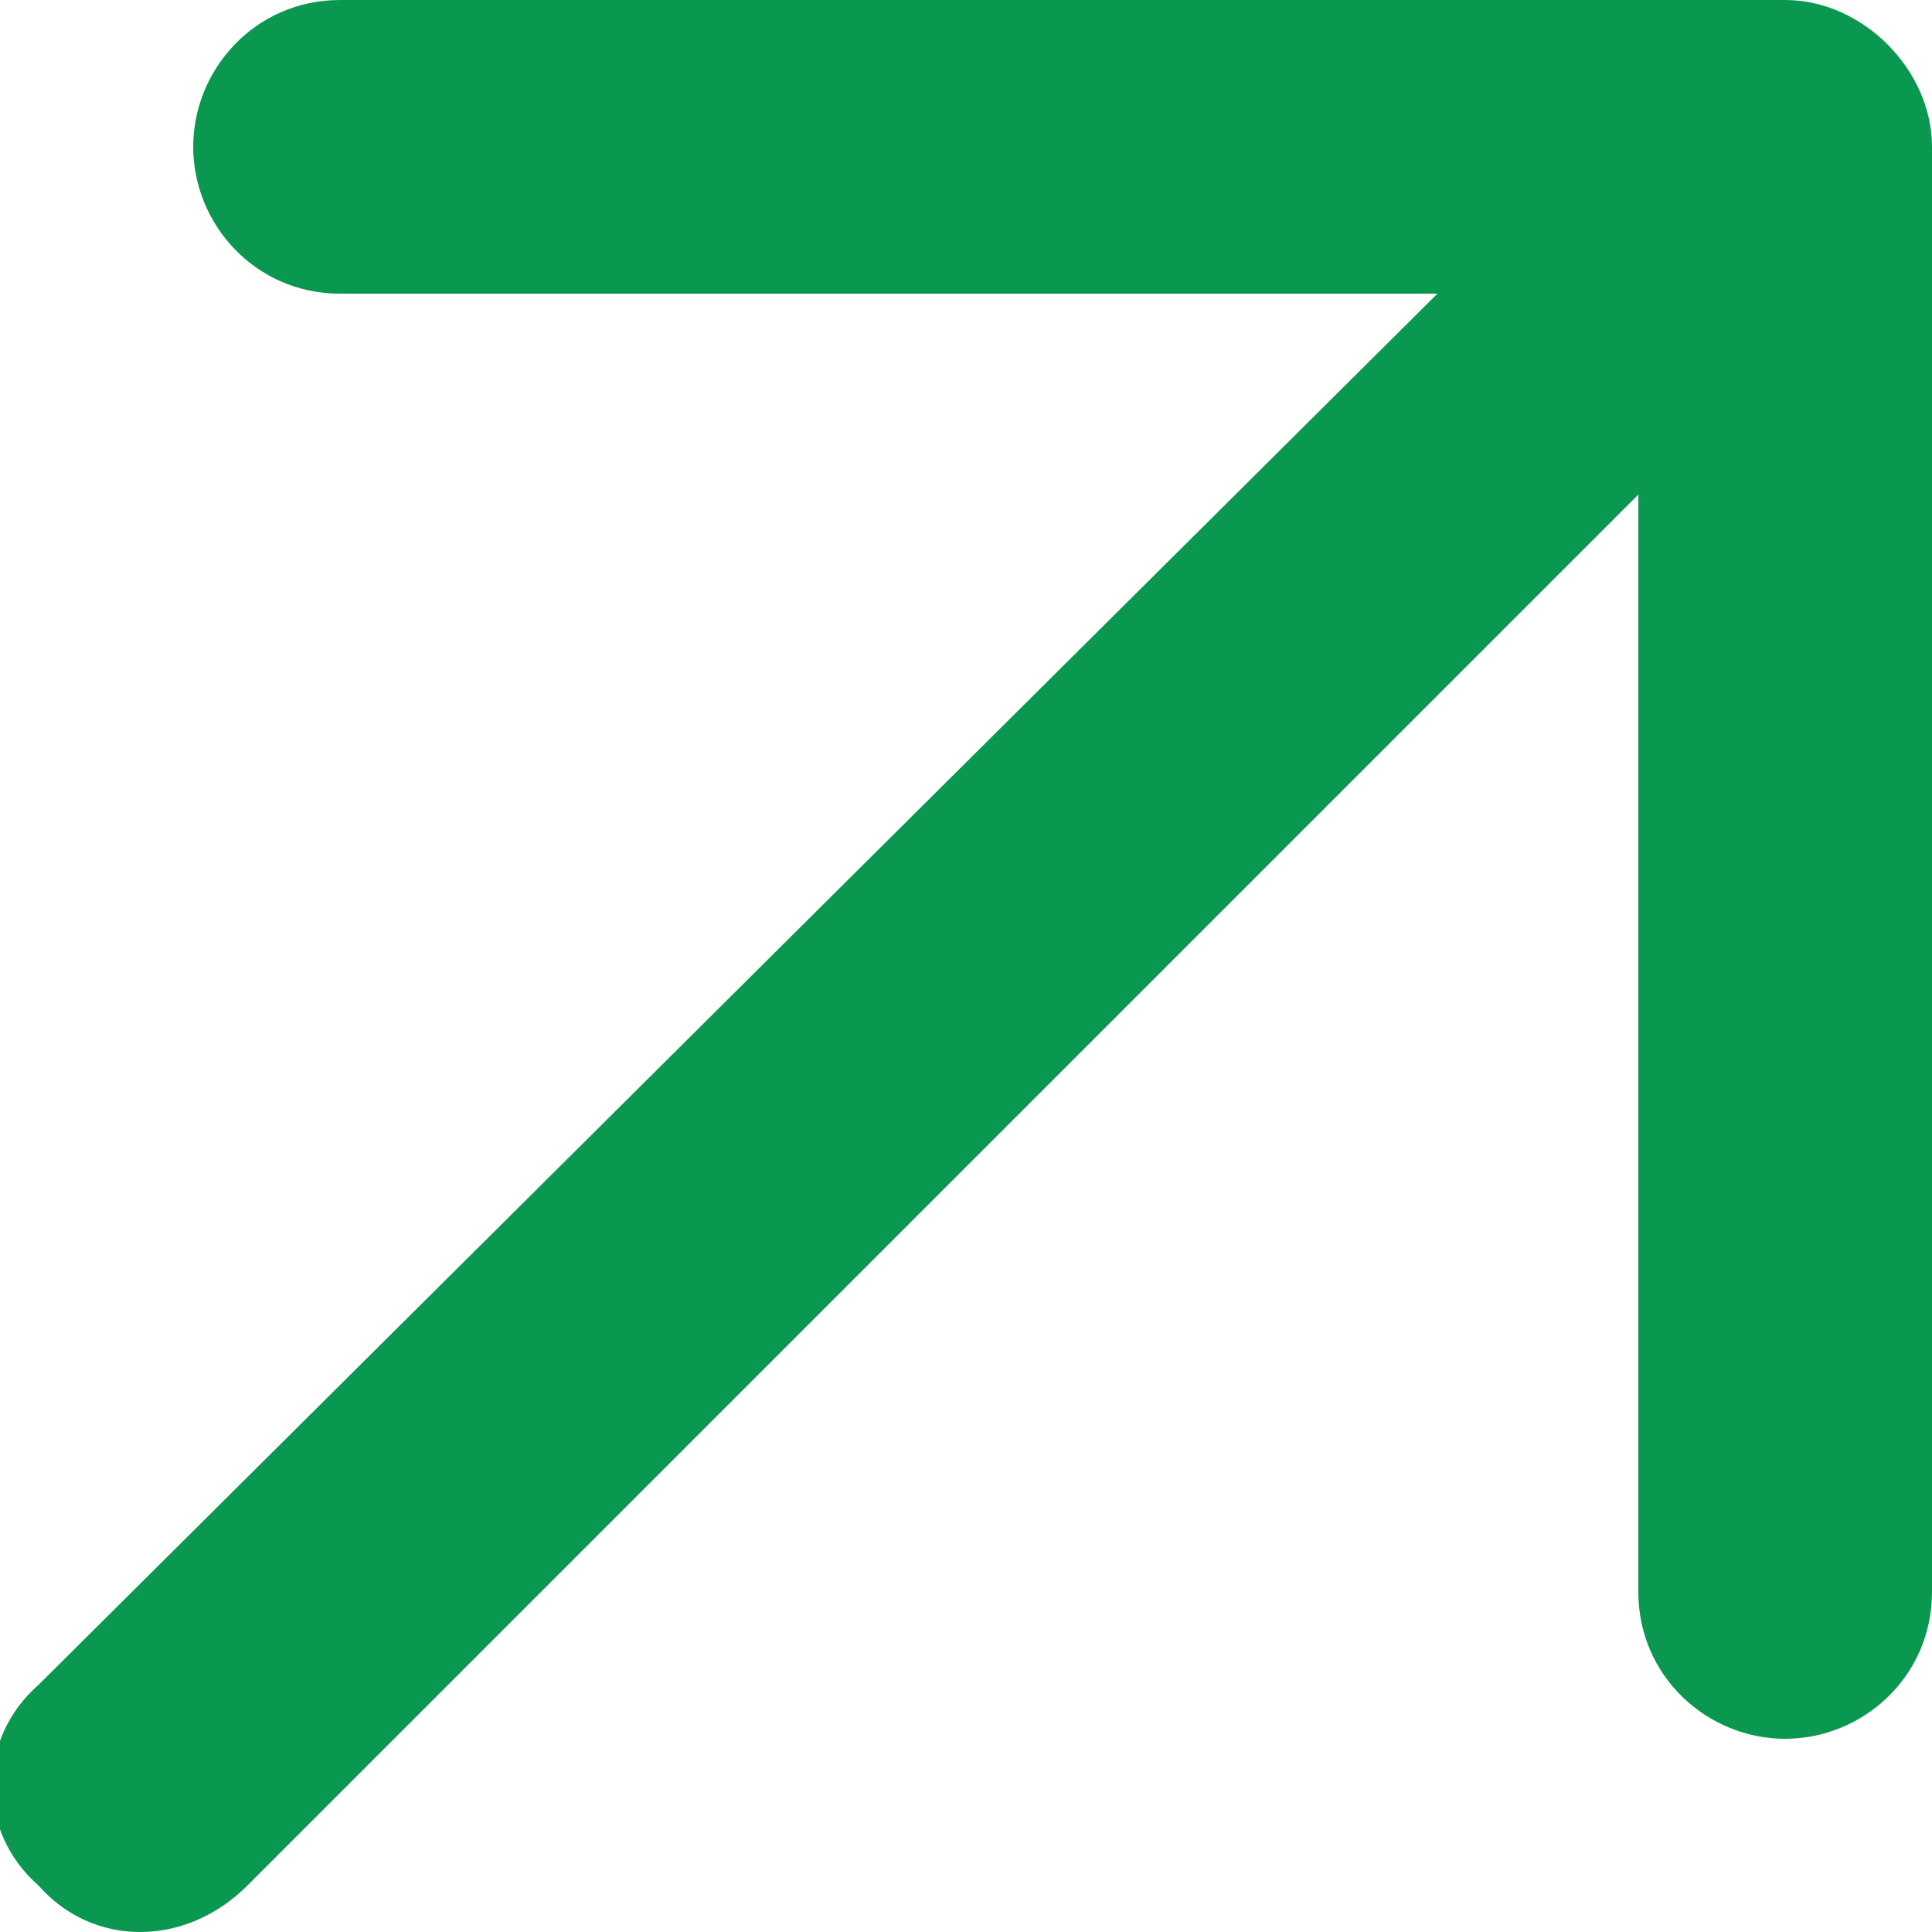
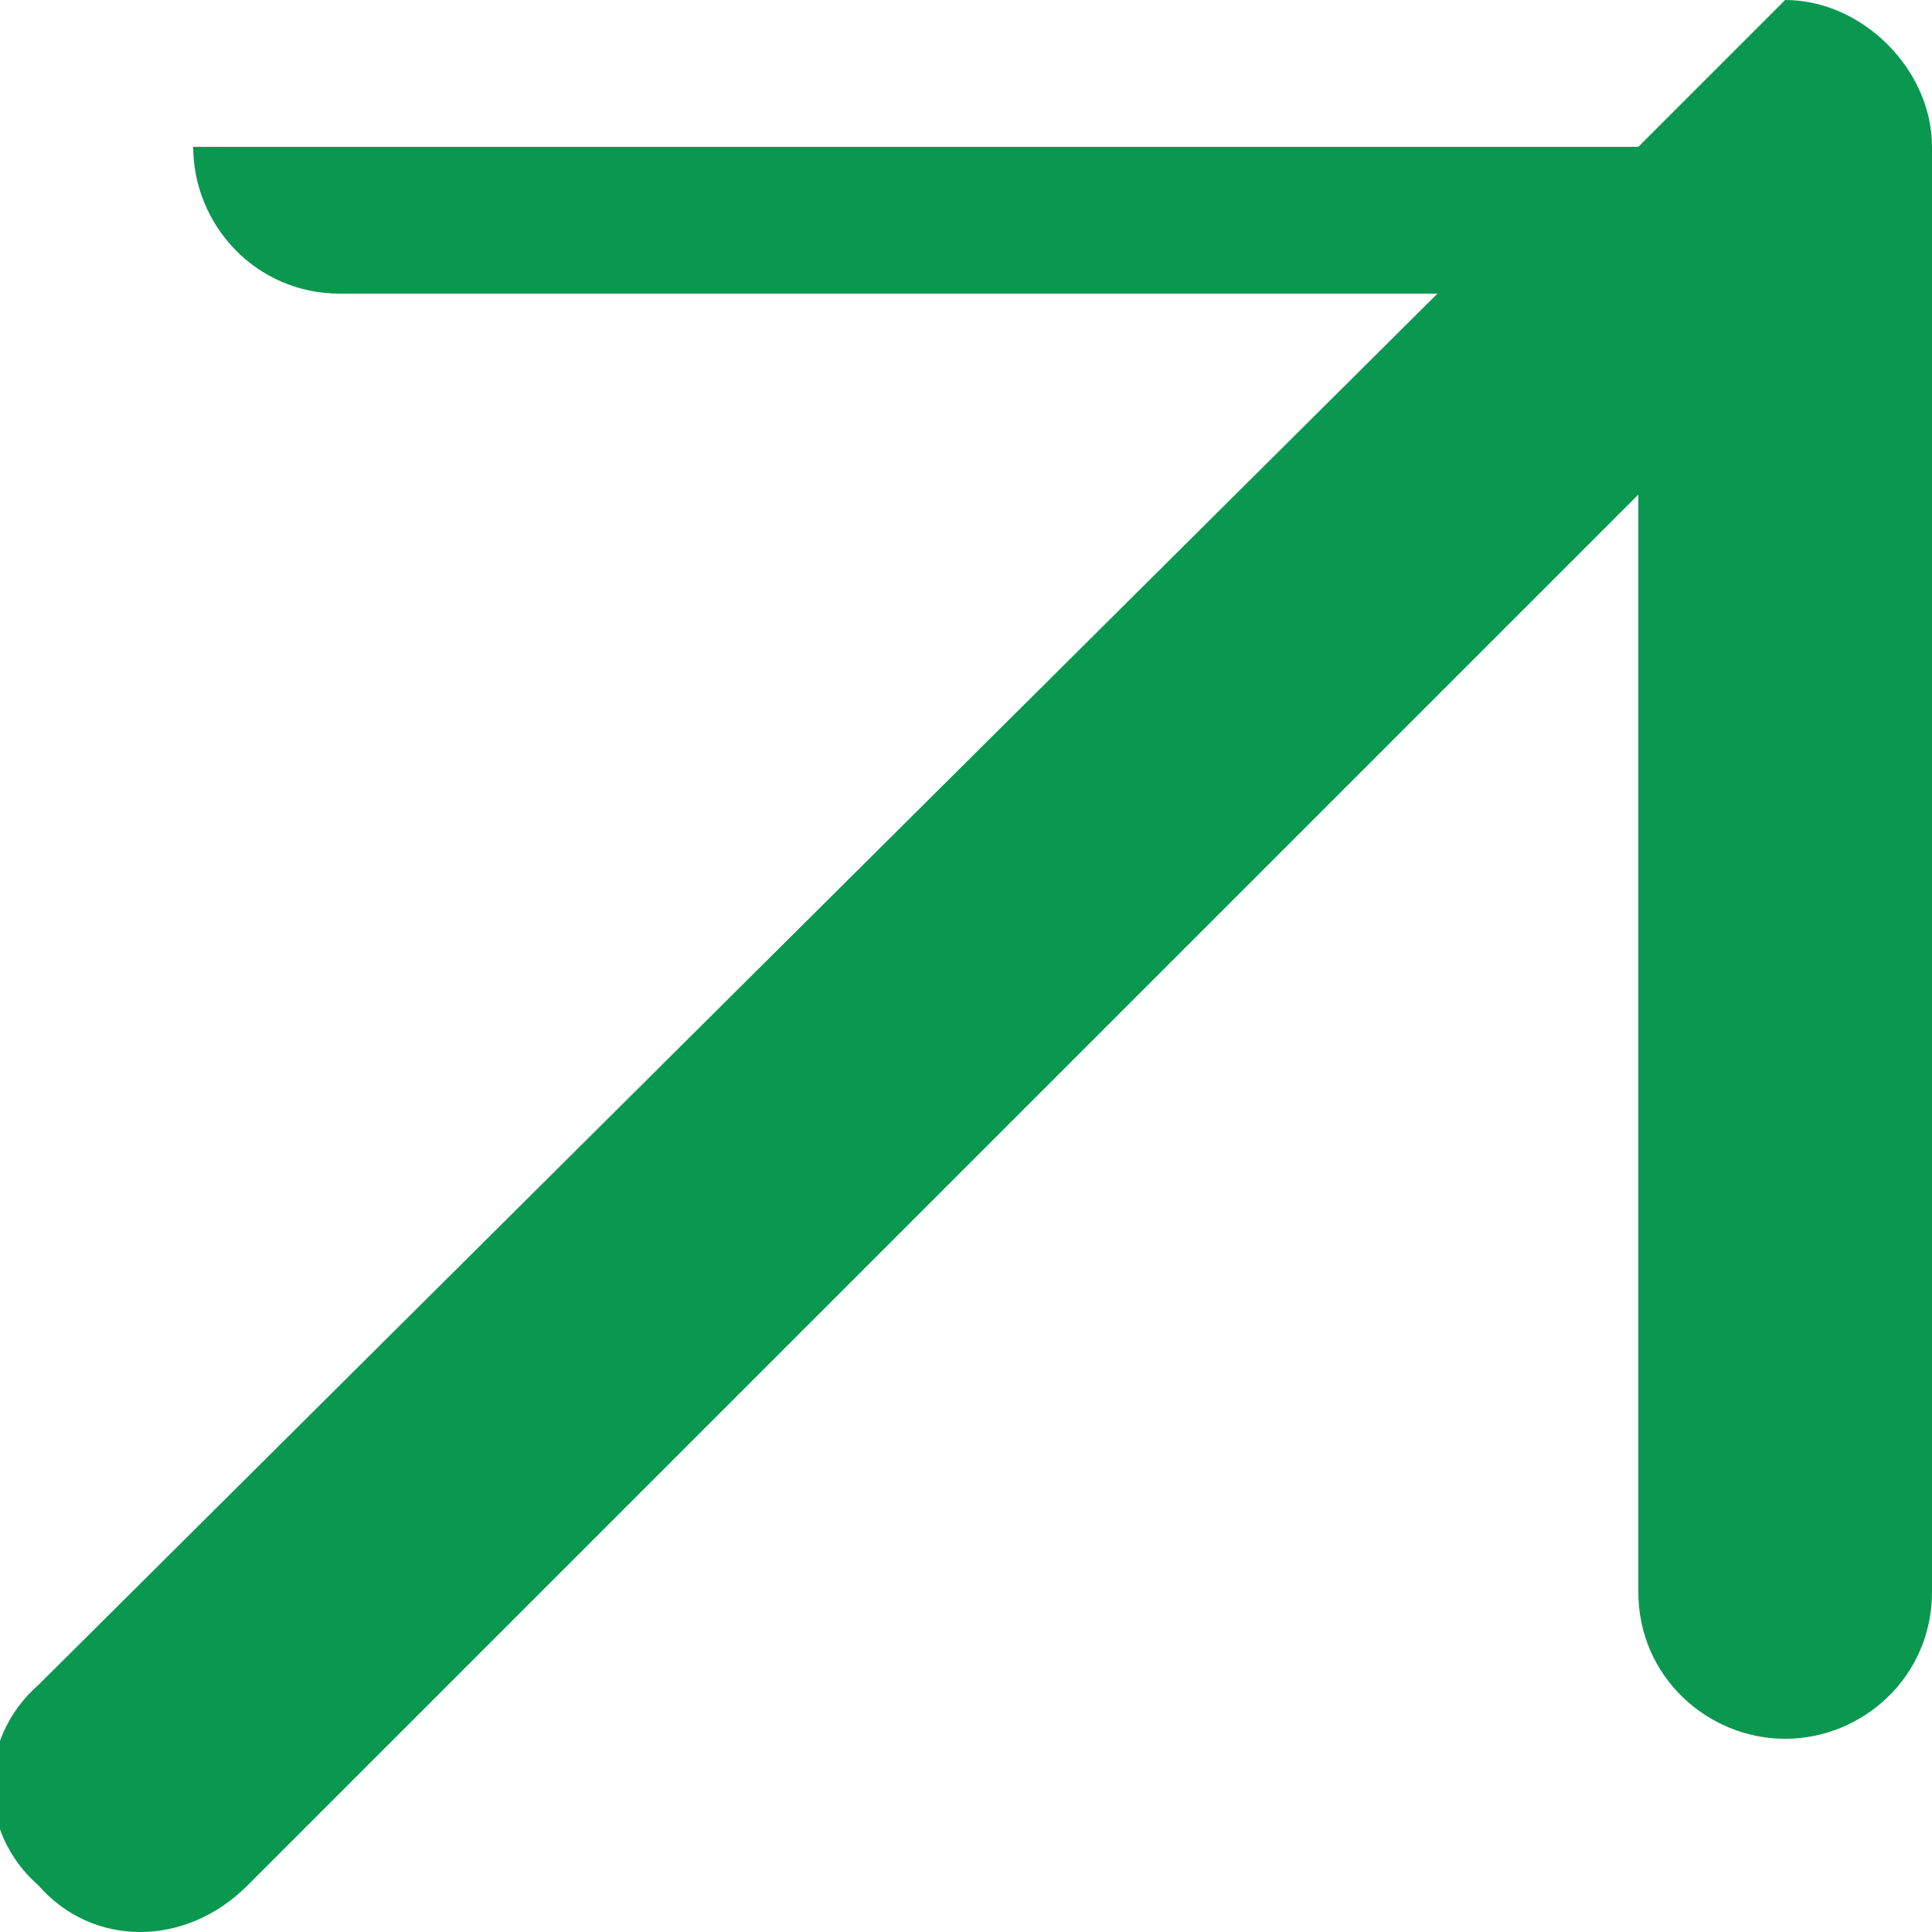
<svg xmlns="http://www.w3.org/2000/svg" id="Layer_1" data-name="Layer 1" version="1.1" viewBox="0 0 25 25">
  <defs>
    <style>
      .cls-1 {
        fill: #0a9851;
        stroke-width: 0px;
      }
    </style>
  </defs>
-   <path class="cls-1" d="M23.1,0c1,0,1.9.9,1.9,1.9v18.7c0,1.1-.9,1.9-1.9,1.9s-1.9-.8-1.9-1.9V6.4L3.2,24.4c-.8.8-2,.8-2.7,0-.8-.7-.8-1.9,0-2.6L18.6,3.8H4.4c-1.1,0-1.9-.9-1.9-1.9S3.3,0,4.4,0h18.7Z" />
+   <path class="cls-1" d="M23.1,0c1,0,1.9.9,1.9,1.9v18.7c0,1.1-.9,1.9-1.9,1.9s-1.9-.8-1.9-1.9V6.4L3.2,24.4c-.8.8-2,.8-2.7,0-.8-.7-.8-1.9,0-2.6L18.6,3.8H4.4c-1.1,0-1.9-.9-1.9-1.9h18.7Z" />
</svg>